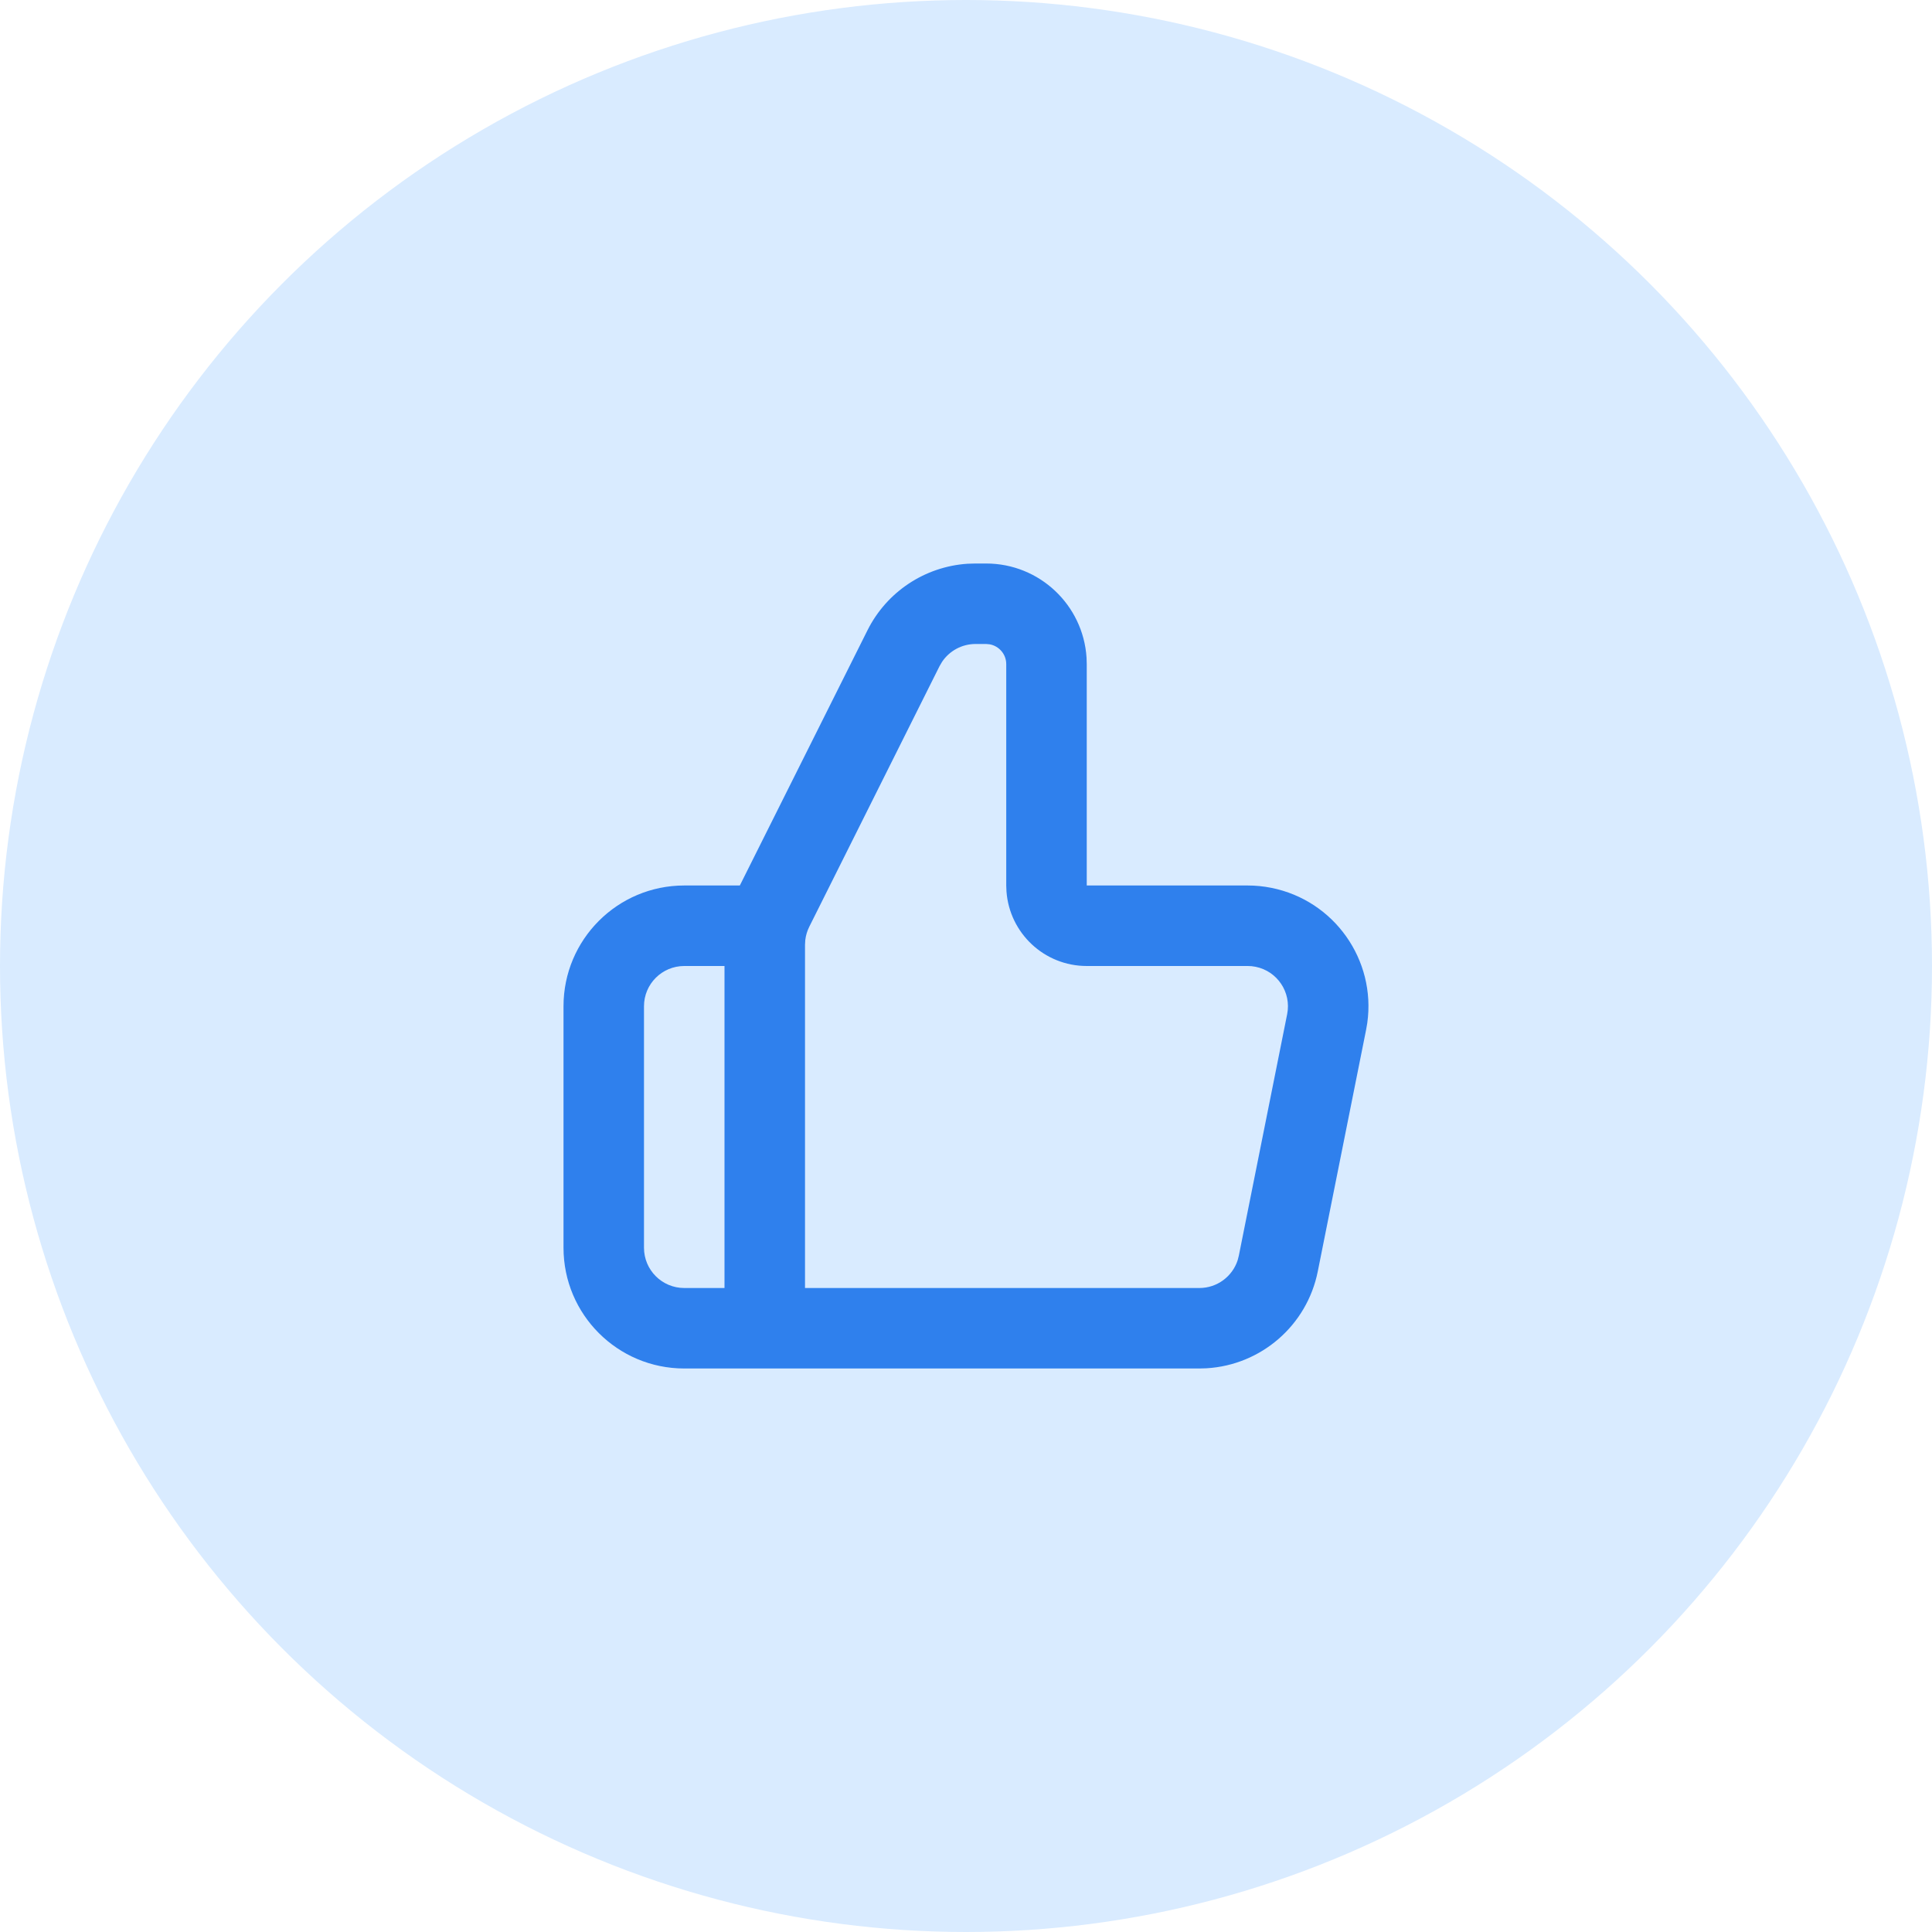
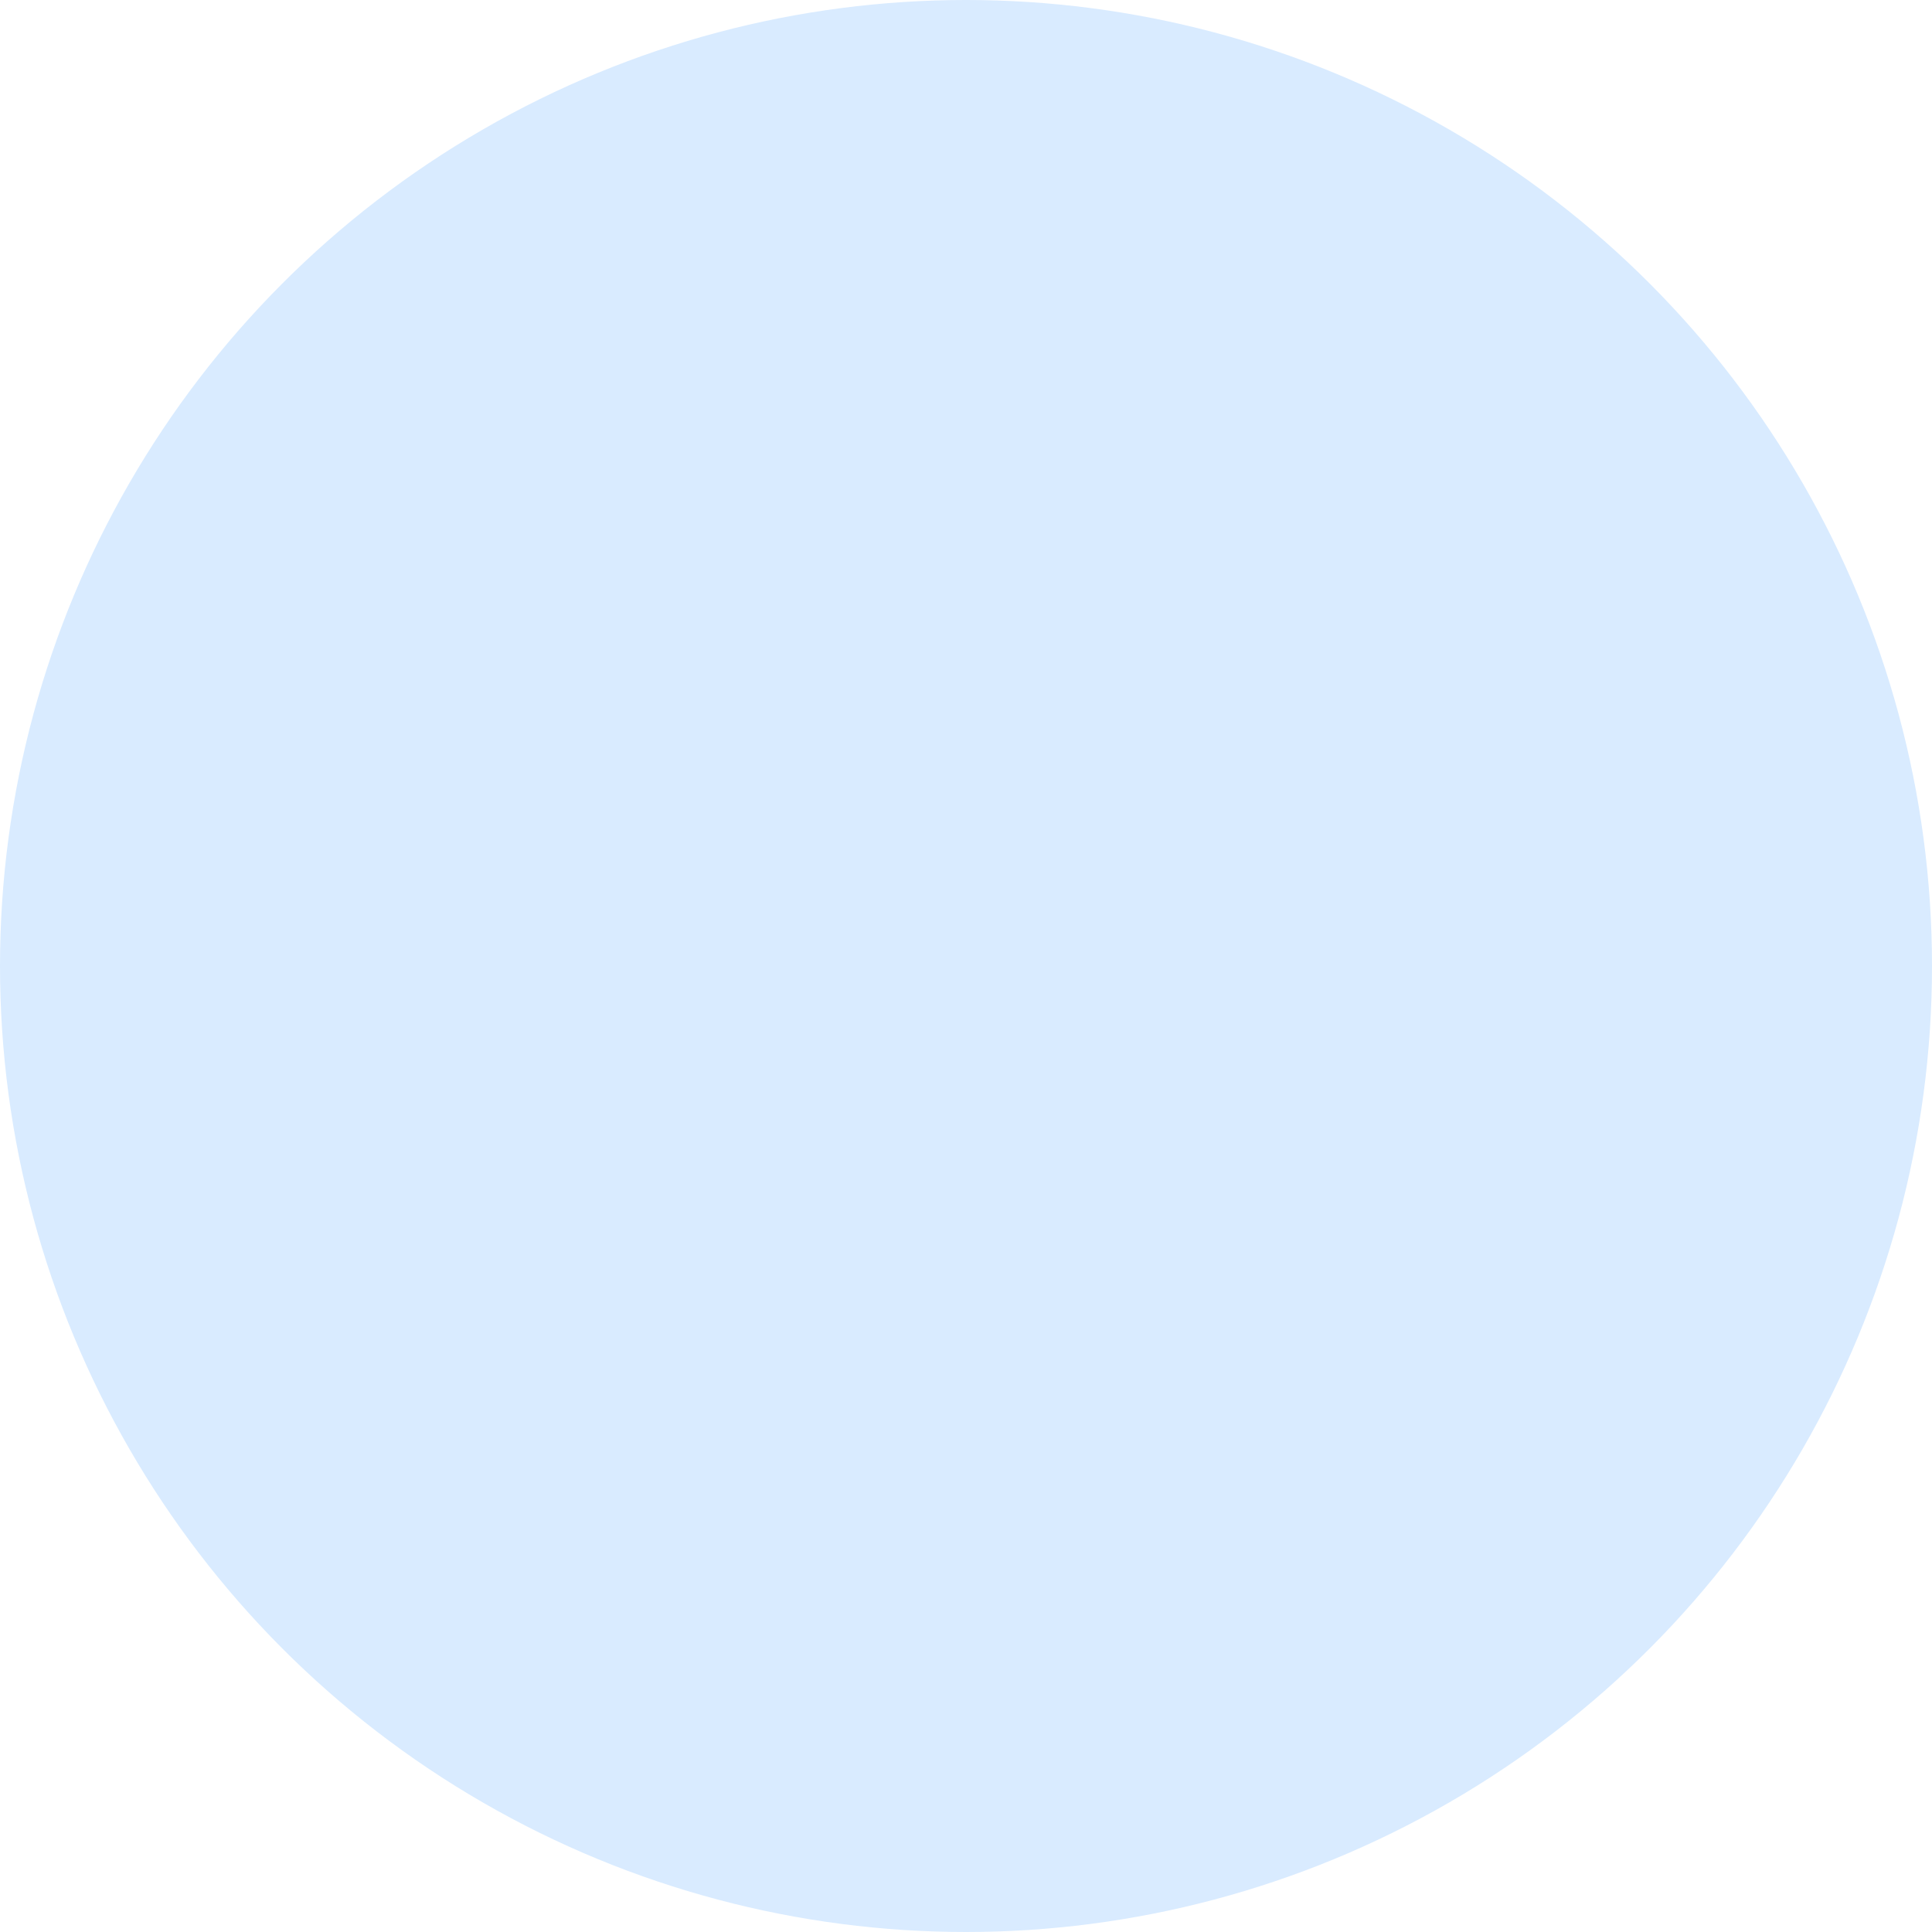
<svg xmlns="http://www.w3.org/2000/svg" width="64" height="64" viewBox="0 0 64 64" fill="none">
  <circle cx="32" cy="32" r="32" fill="#D9EBFF" />
-   <path fill-rule="evenodd" clip-rule="evenodd" d="M31.614 20.562C34.379 20.562 36.633 22.744 36.75 25.48L36.755 25.703V28.787C38.458 28.787 39.839 30.168 39.839 31.872V38.04C39.839 39.744 38.458 41.125 36.755 41.125H26.474C24.77 41.125 23.389 39.744 23.389 38.04V31.872C23.389 30.168 24.77 28.787 26.474 28.787H34.699V25.703C34.699 24.06 33.414 22.718 31.796 22.624L31.614 22.619C29.911 22.619 28.53 24 28.53 25.703C28.53 26.271 28.07 26.731 27.502 26.731C26.934 26.731 26.474 26.271 26.474 25.703C26.474 22.864 28.775 20.562 31.614 20.562ZM36.755 30.843H26.474C25.906 30.843 25.446 31.304 25.446 31.872V38.04C25.446 38.608 25.906 39.068 26.474 39.068H36.755C37.323 39.068 37.783 38.608 37.783 38.04V31.872C37.783 31.304 37.323 30.843 36.755 30.843Z" fill="#D9EBFF" />
-   <path fill-rule="evenodd" clip-rule="evenodd" d="M22.667 45.333C20.457 45.333 18.667 43.542 18.667 41.333V33.333C18.667 31.124 20.457 29.333 22.667 29.333H24.508L28.737 20.878C29.375 19.602 30.639 18.769 32.049 18.675L32.315 18.667H32.667C34.434 18.667 35.88 20.042 35.993 21.781L36 22V29.333H41.331C41.594 29.333 41.857 29.359 42.115 29.411C44.204 29.829 45.585 31.803 45.293 33.886L45.253 34.118L43.653 42.118C43.295 43.91 41.772 45.22 39.968 45.326L39.731 45.333H22.667ZM24 32H22.667C21.93 32 21.333 32.597 21.333 33.333V41.333C21.333 42.07 21.93 42.667 22.667 42.667H24V32ZM32.667 21.333H32.315C31.866 21.333 31.451 21.559 31.206 21.926L31.122 22.07L26.808 30.7C26.738 30.839 26.694 30.988 26.676 31.142L26.667 31.296V42.667H39.731C40.314 42.667 40.822 42.29 40.999 41.747L41.038 41.595L42.639 33.595C42.783 32.873 42.315 32.17 41.593 32.026L41.462 32.006L41.331 32H36C34.594 32 33.443 30.912 33.341 29.532L33.333 29.333V22C33.333 21.673 33.097 21.401 32.786 21.344L32.667 21.333Z" fill="#2F80ED" />
</svg>